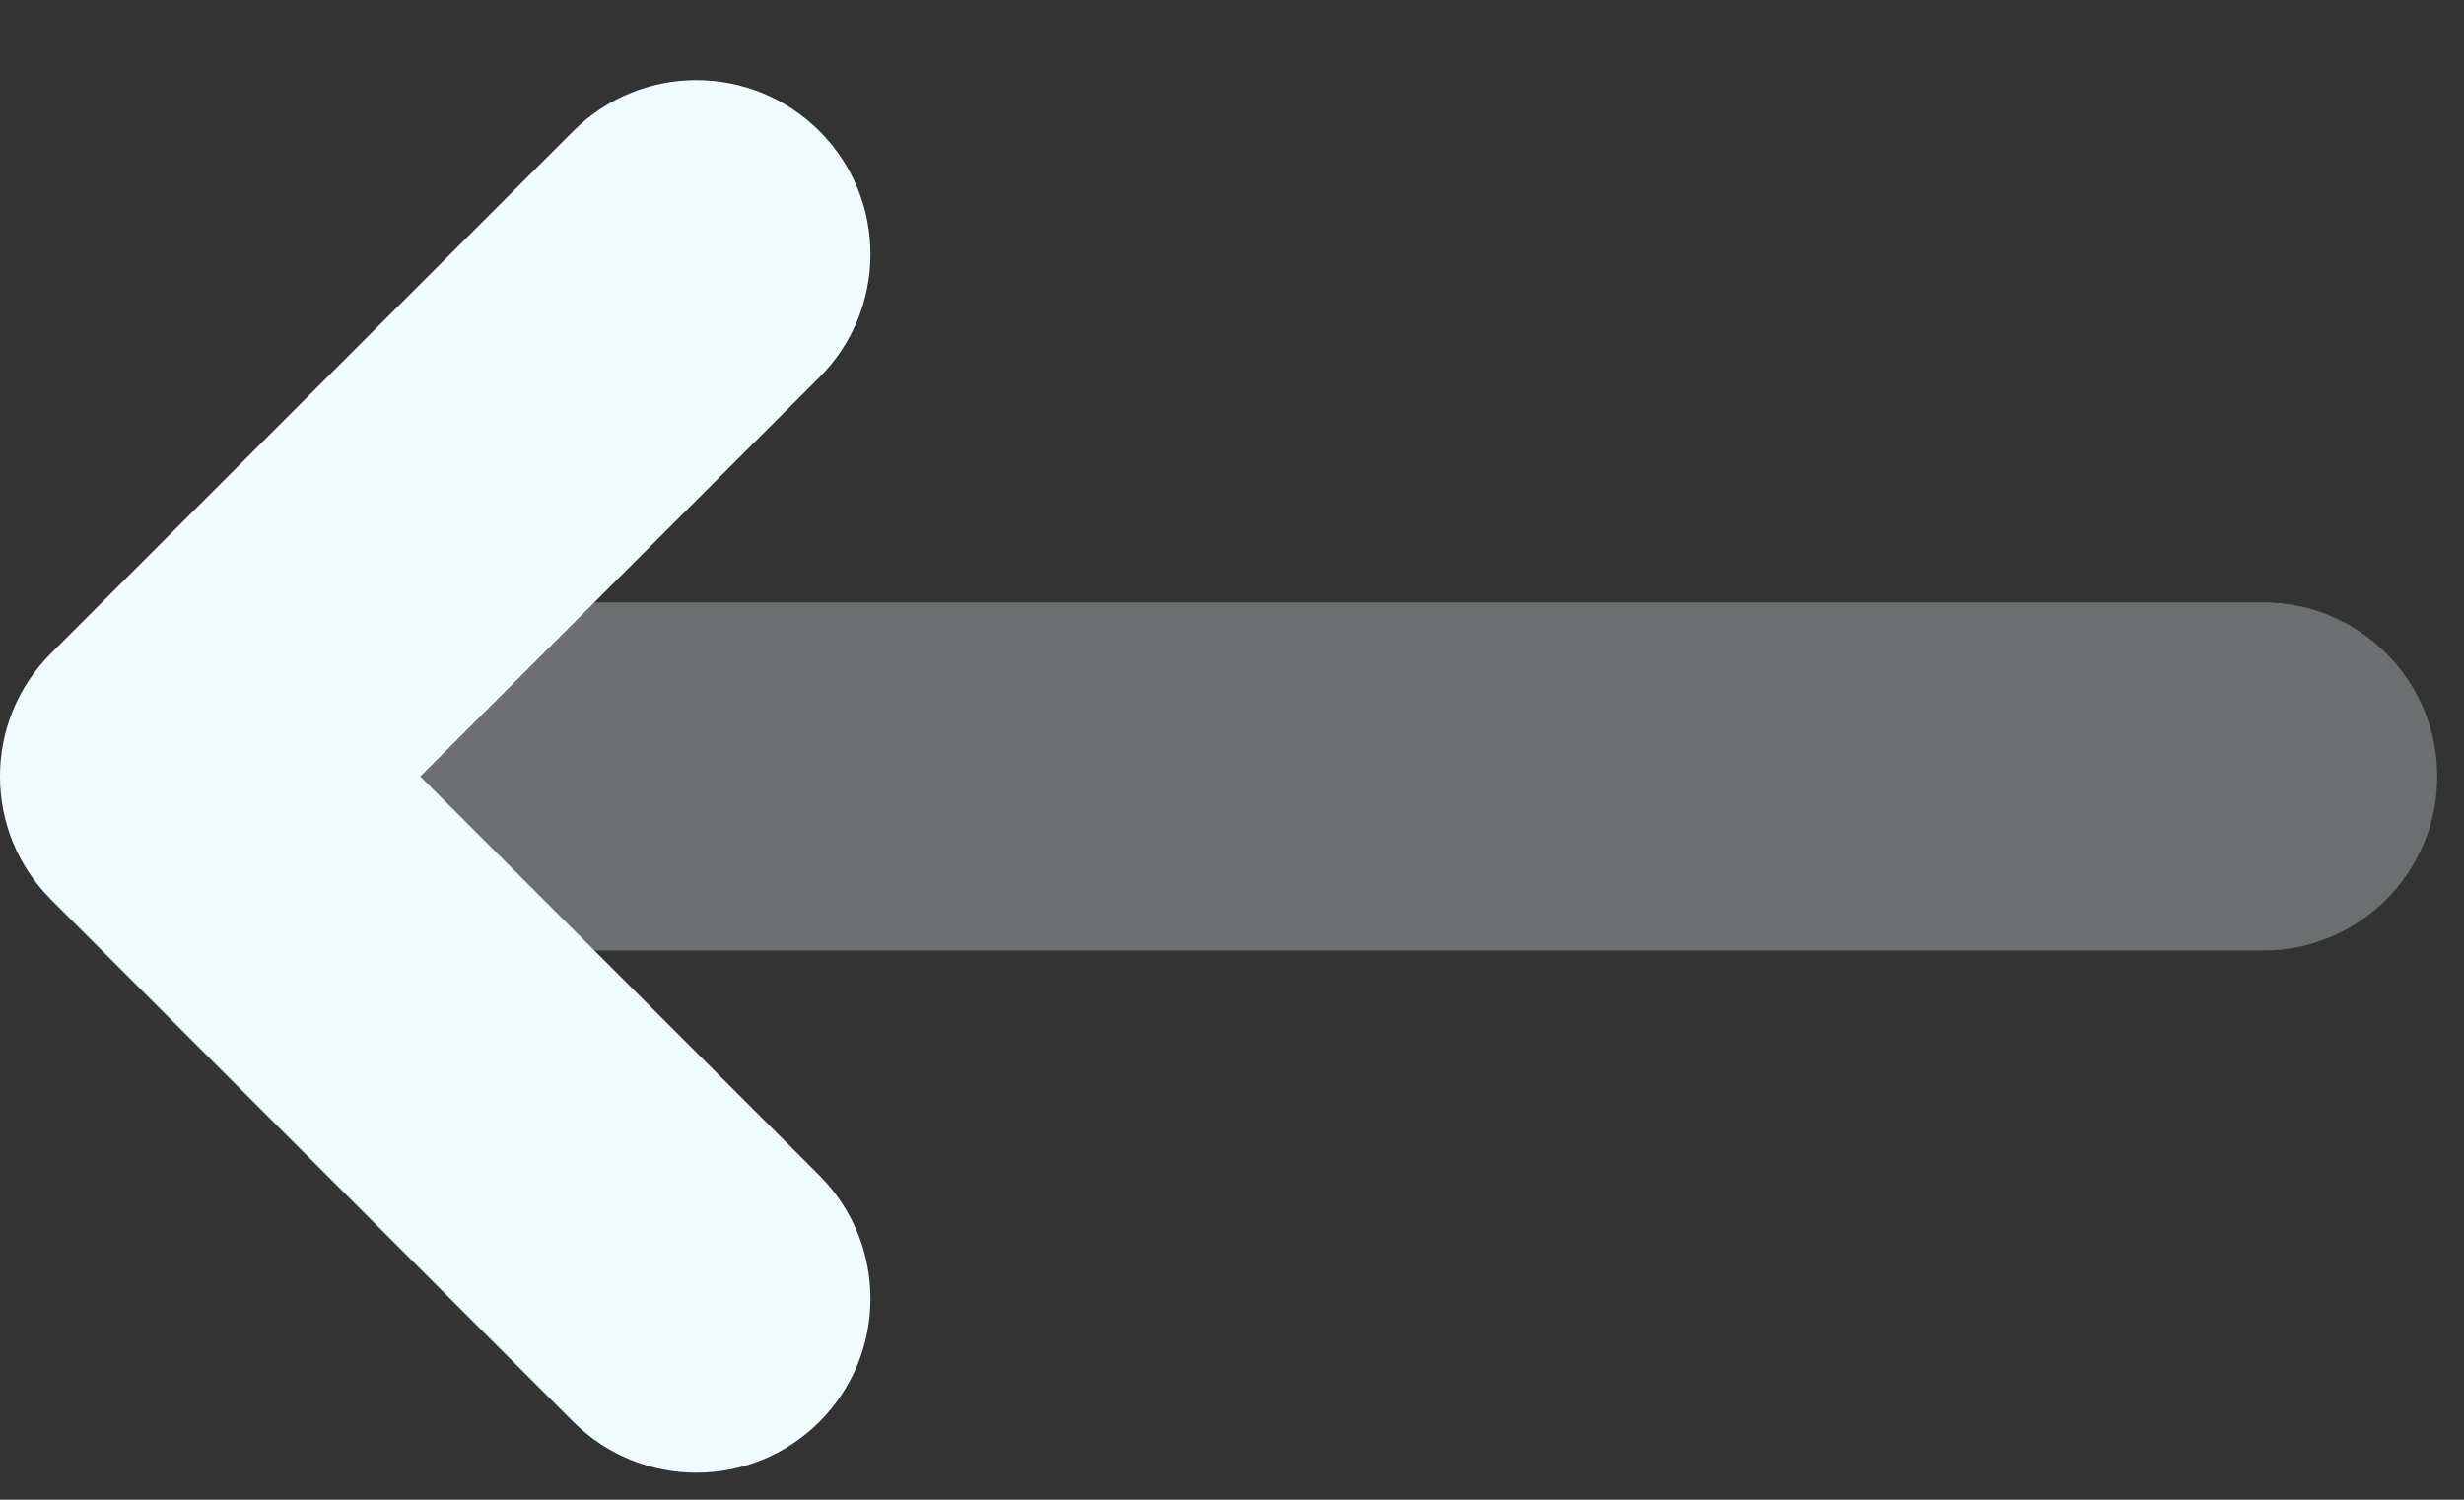
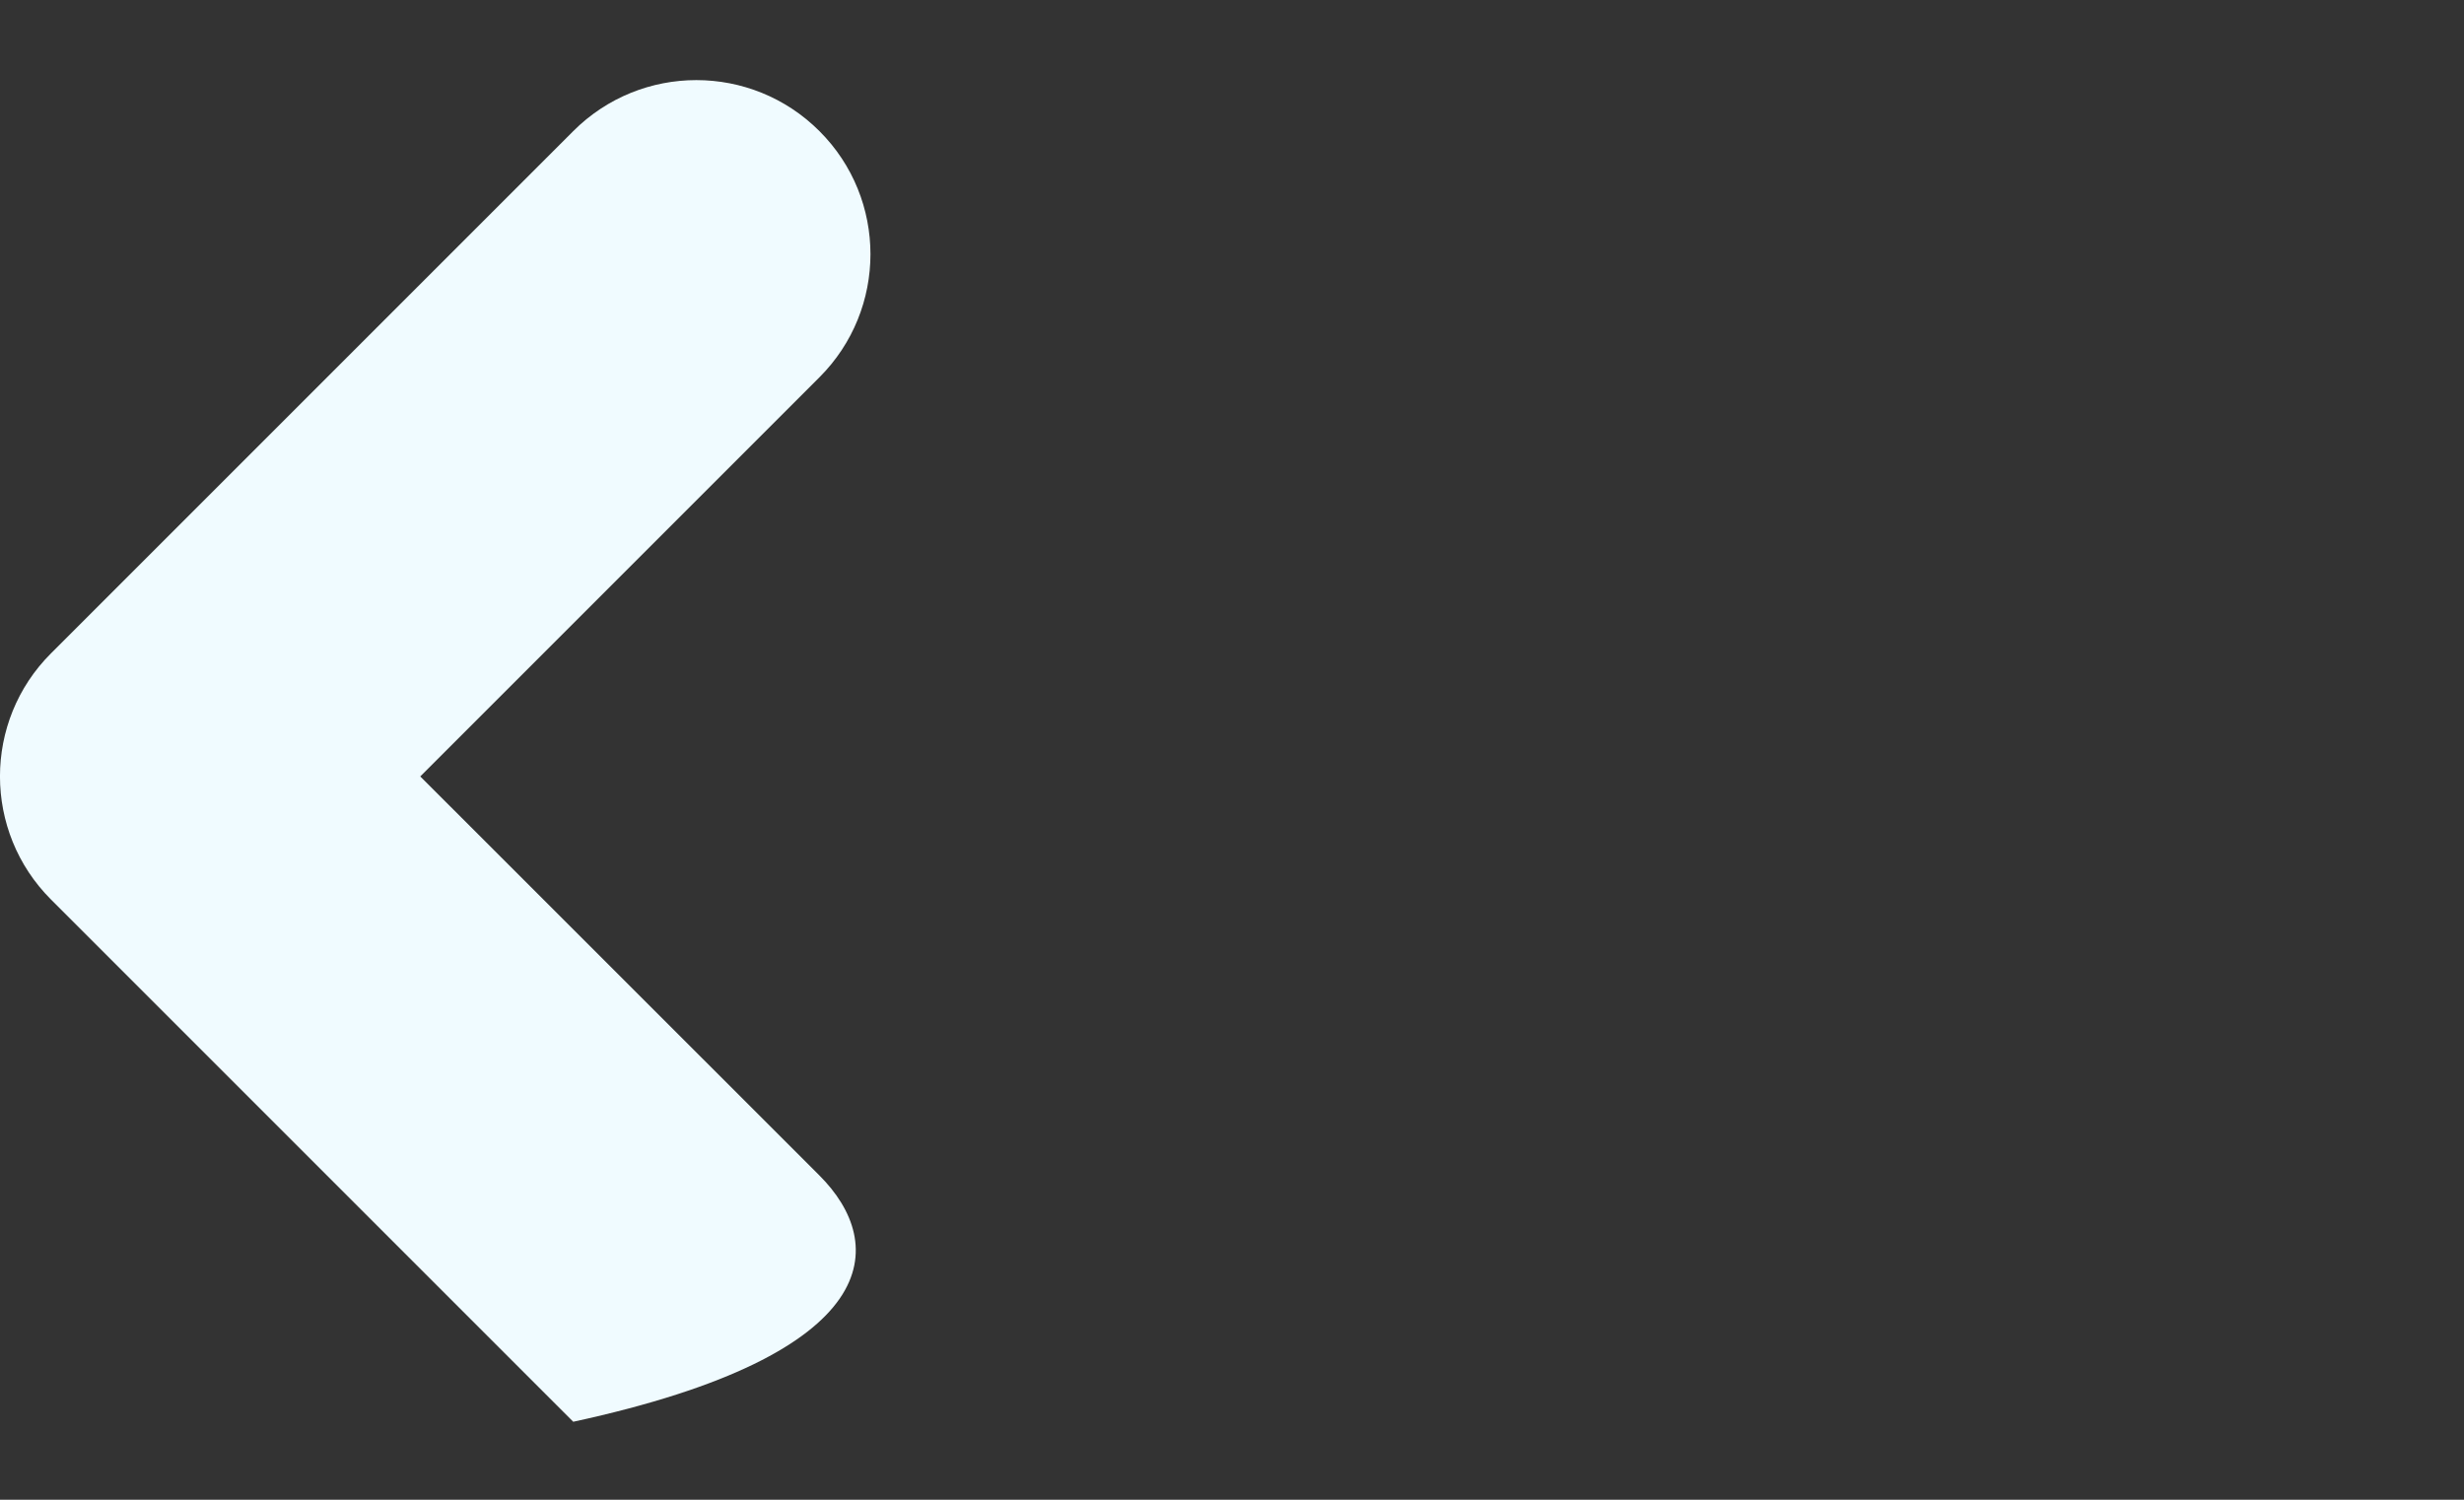
<svg xmlns="http://www.w3.org/2000/svg" width="23" height="14" viewBox="0 0 23 14" fill="none">
  <rect x="0" y="0" width="23" height="14" fill="#333333" stroke="none" />
-   <path opacity="0.3" d="M4.875 8.873C3.978 8.873 3.25 8.145 3.25 7.248C3.25 6.35 3.978 5.623 4.875 5.623L21.125 5.623C22.023 5.623 22.75 6.35 22.75 7.248C22.75 8.145 22.023 8.873 21.125 8.873L4.875 8.873Z" fill="#F0FBFF" />
-   <path d="M7.649 3.522C8.284 2.887 8.284 1.858 7.649 1.224C7.014 0.589 5.986 0.589 5.351 1.224L0.476 6.099C-0.159 6.733 -0.159 7.762 0.476 8.397L5.351 13.272C5.986 13.906 7.014 13.906 7.649 13.272C8.284 12.637 8.284 11.608 7.649 10.973L3.923 7.248L7.649 3.522Z" fill="#F0FBFF" />
+   <path d="M7.649 3.522C8.284 2.887 8.284 1.858 7.649 1.224C7.014 0.589 5.986 0.589 5.351 1.224L0.476 6.099C-0.159 6.733 -0.159 7.762 0.476 8.397L5.351 13.272C8.284 12.637 8.284 11.608 7.649 10.973L3.923 7.248L7.649 3.522Z" fill="#F0FBFF" />
</svg>